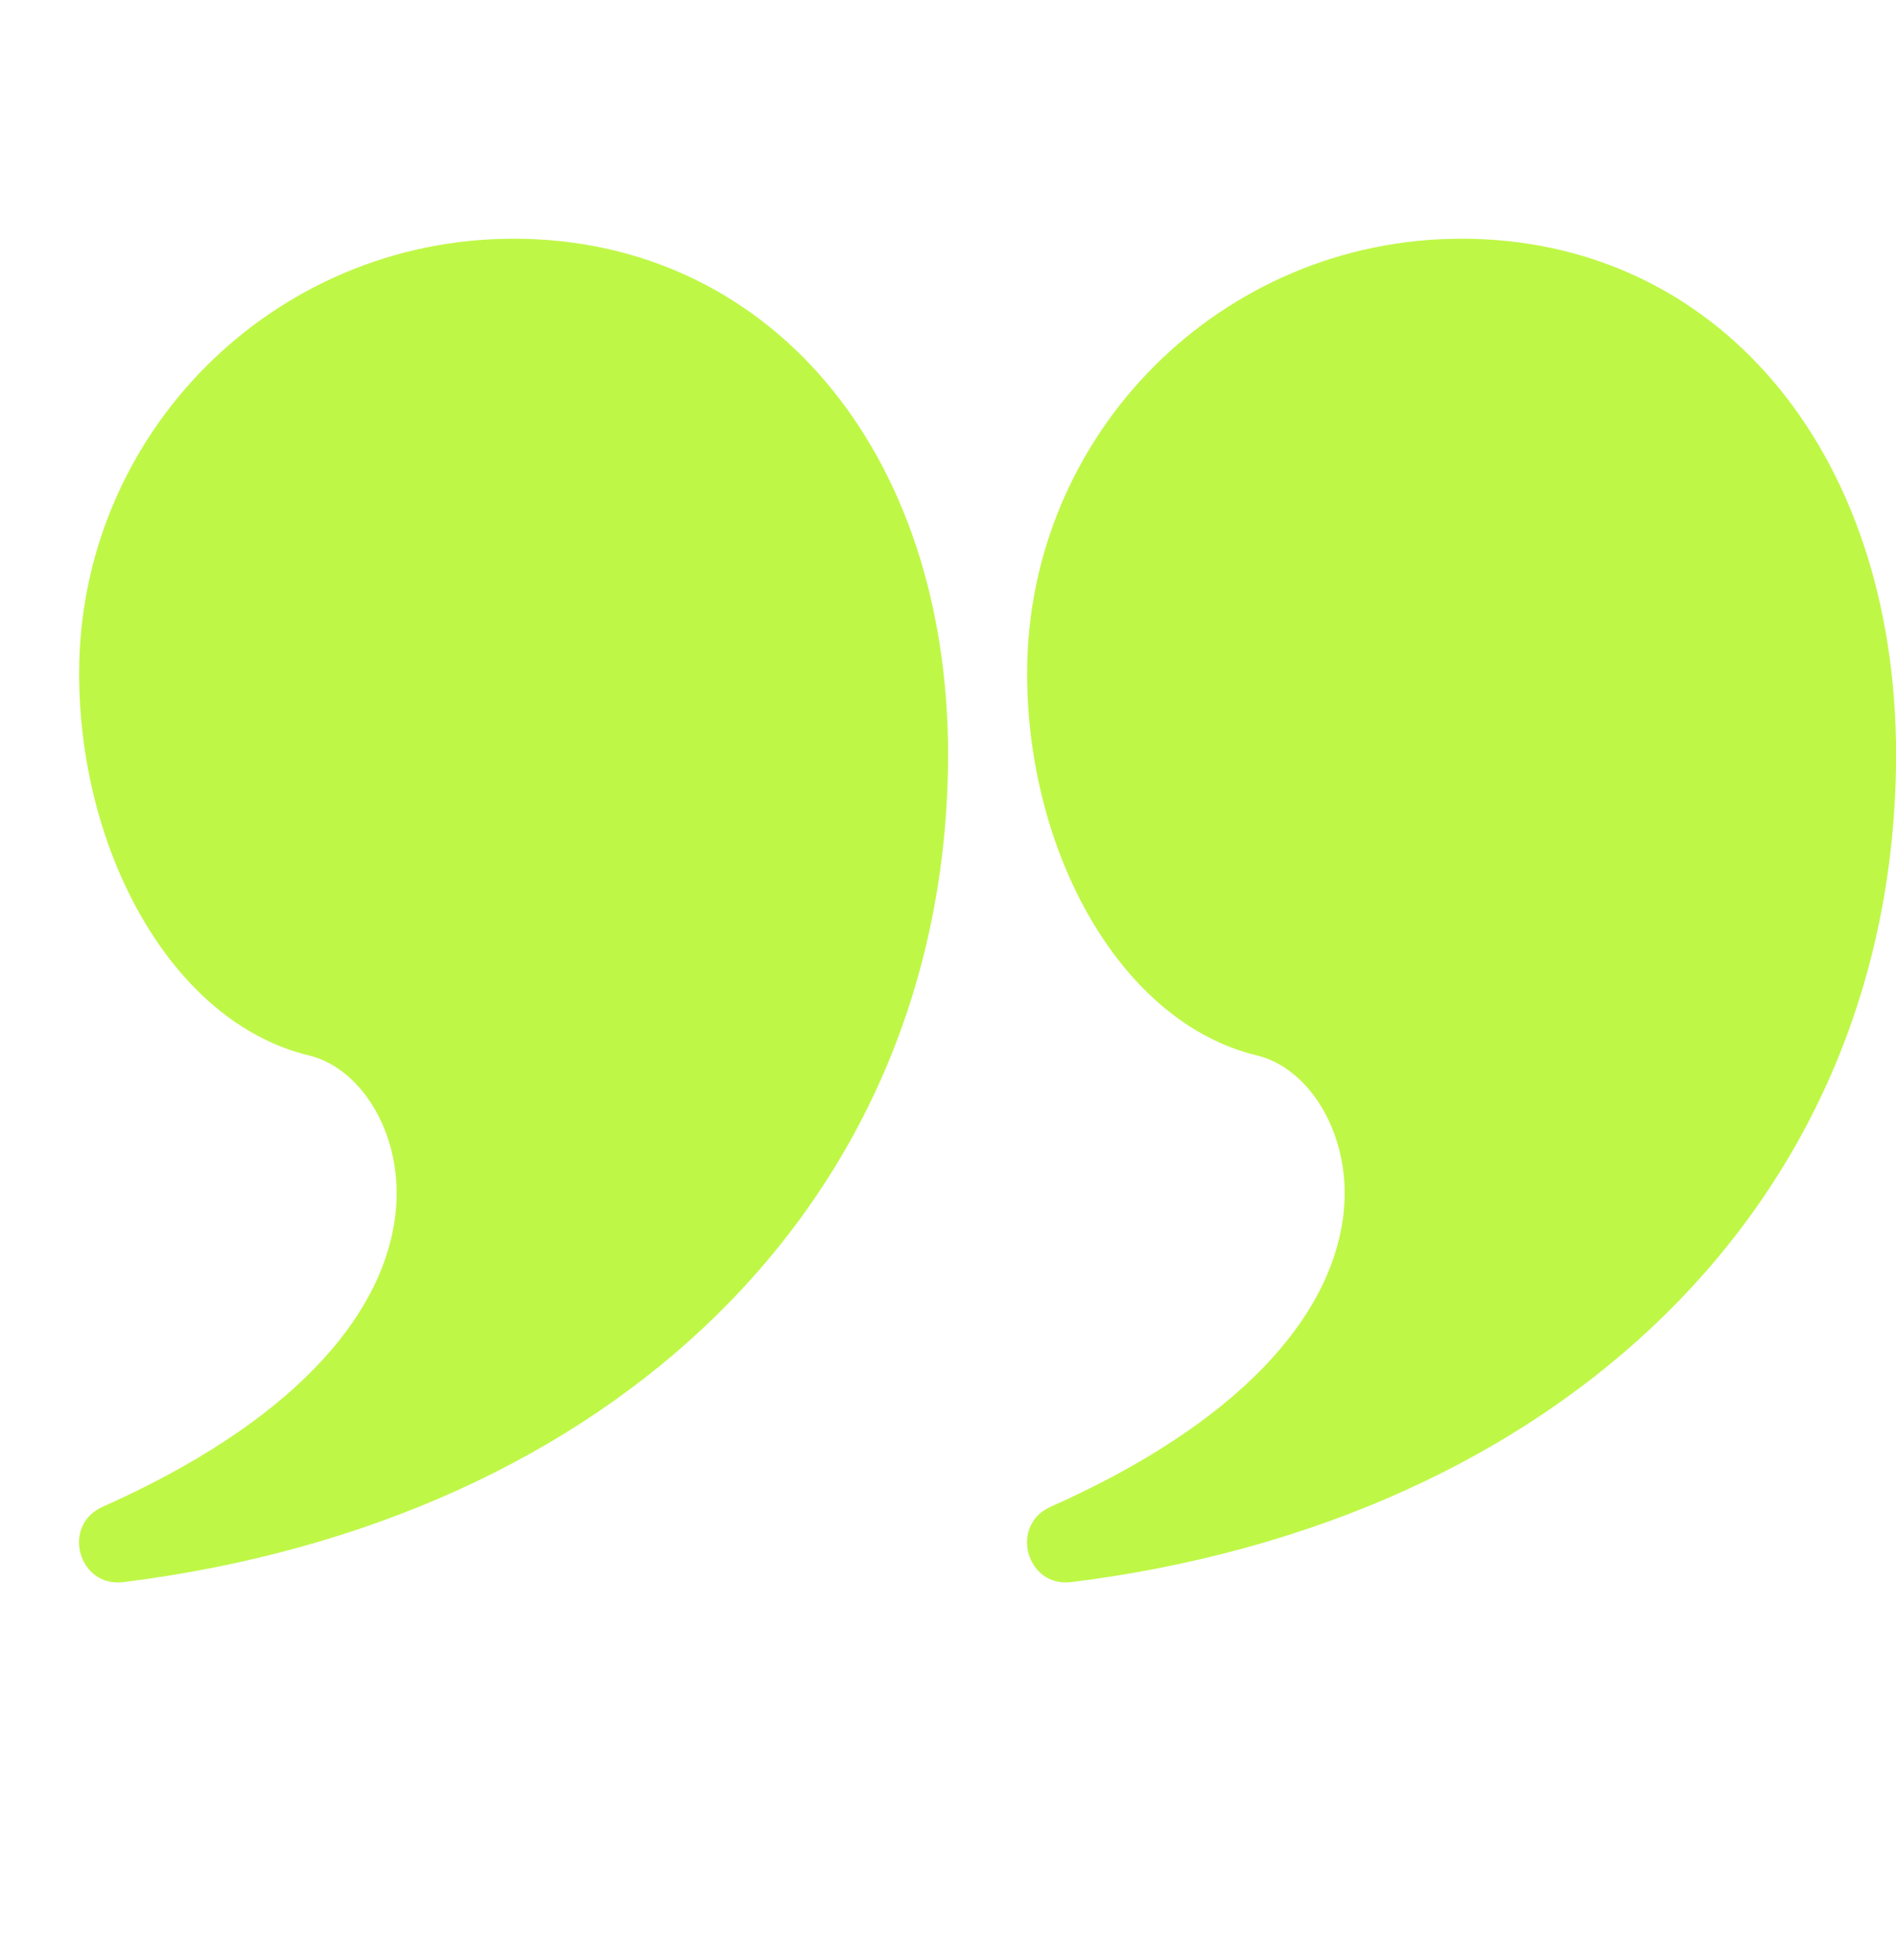
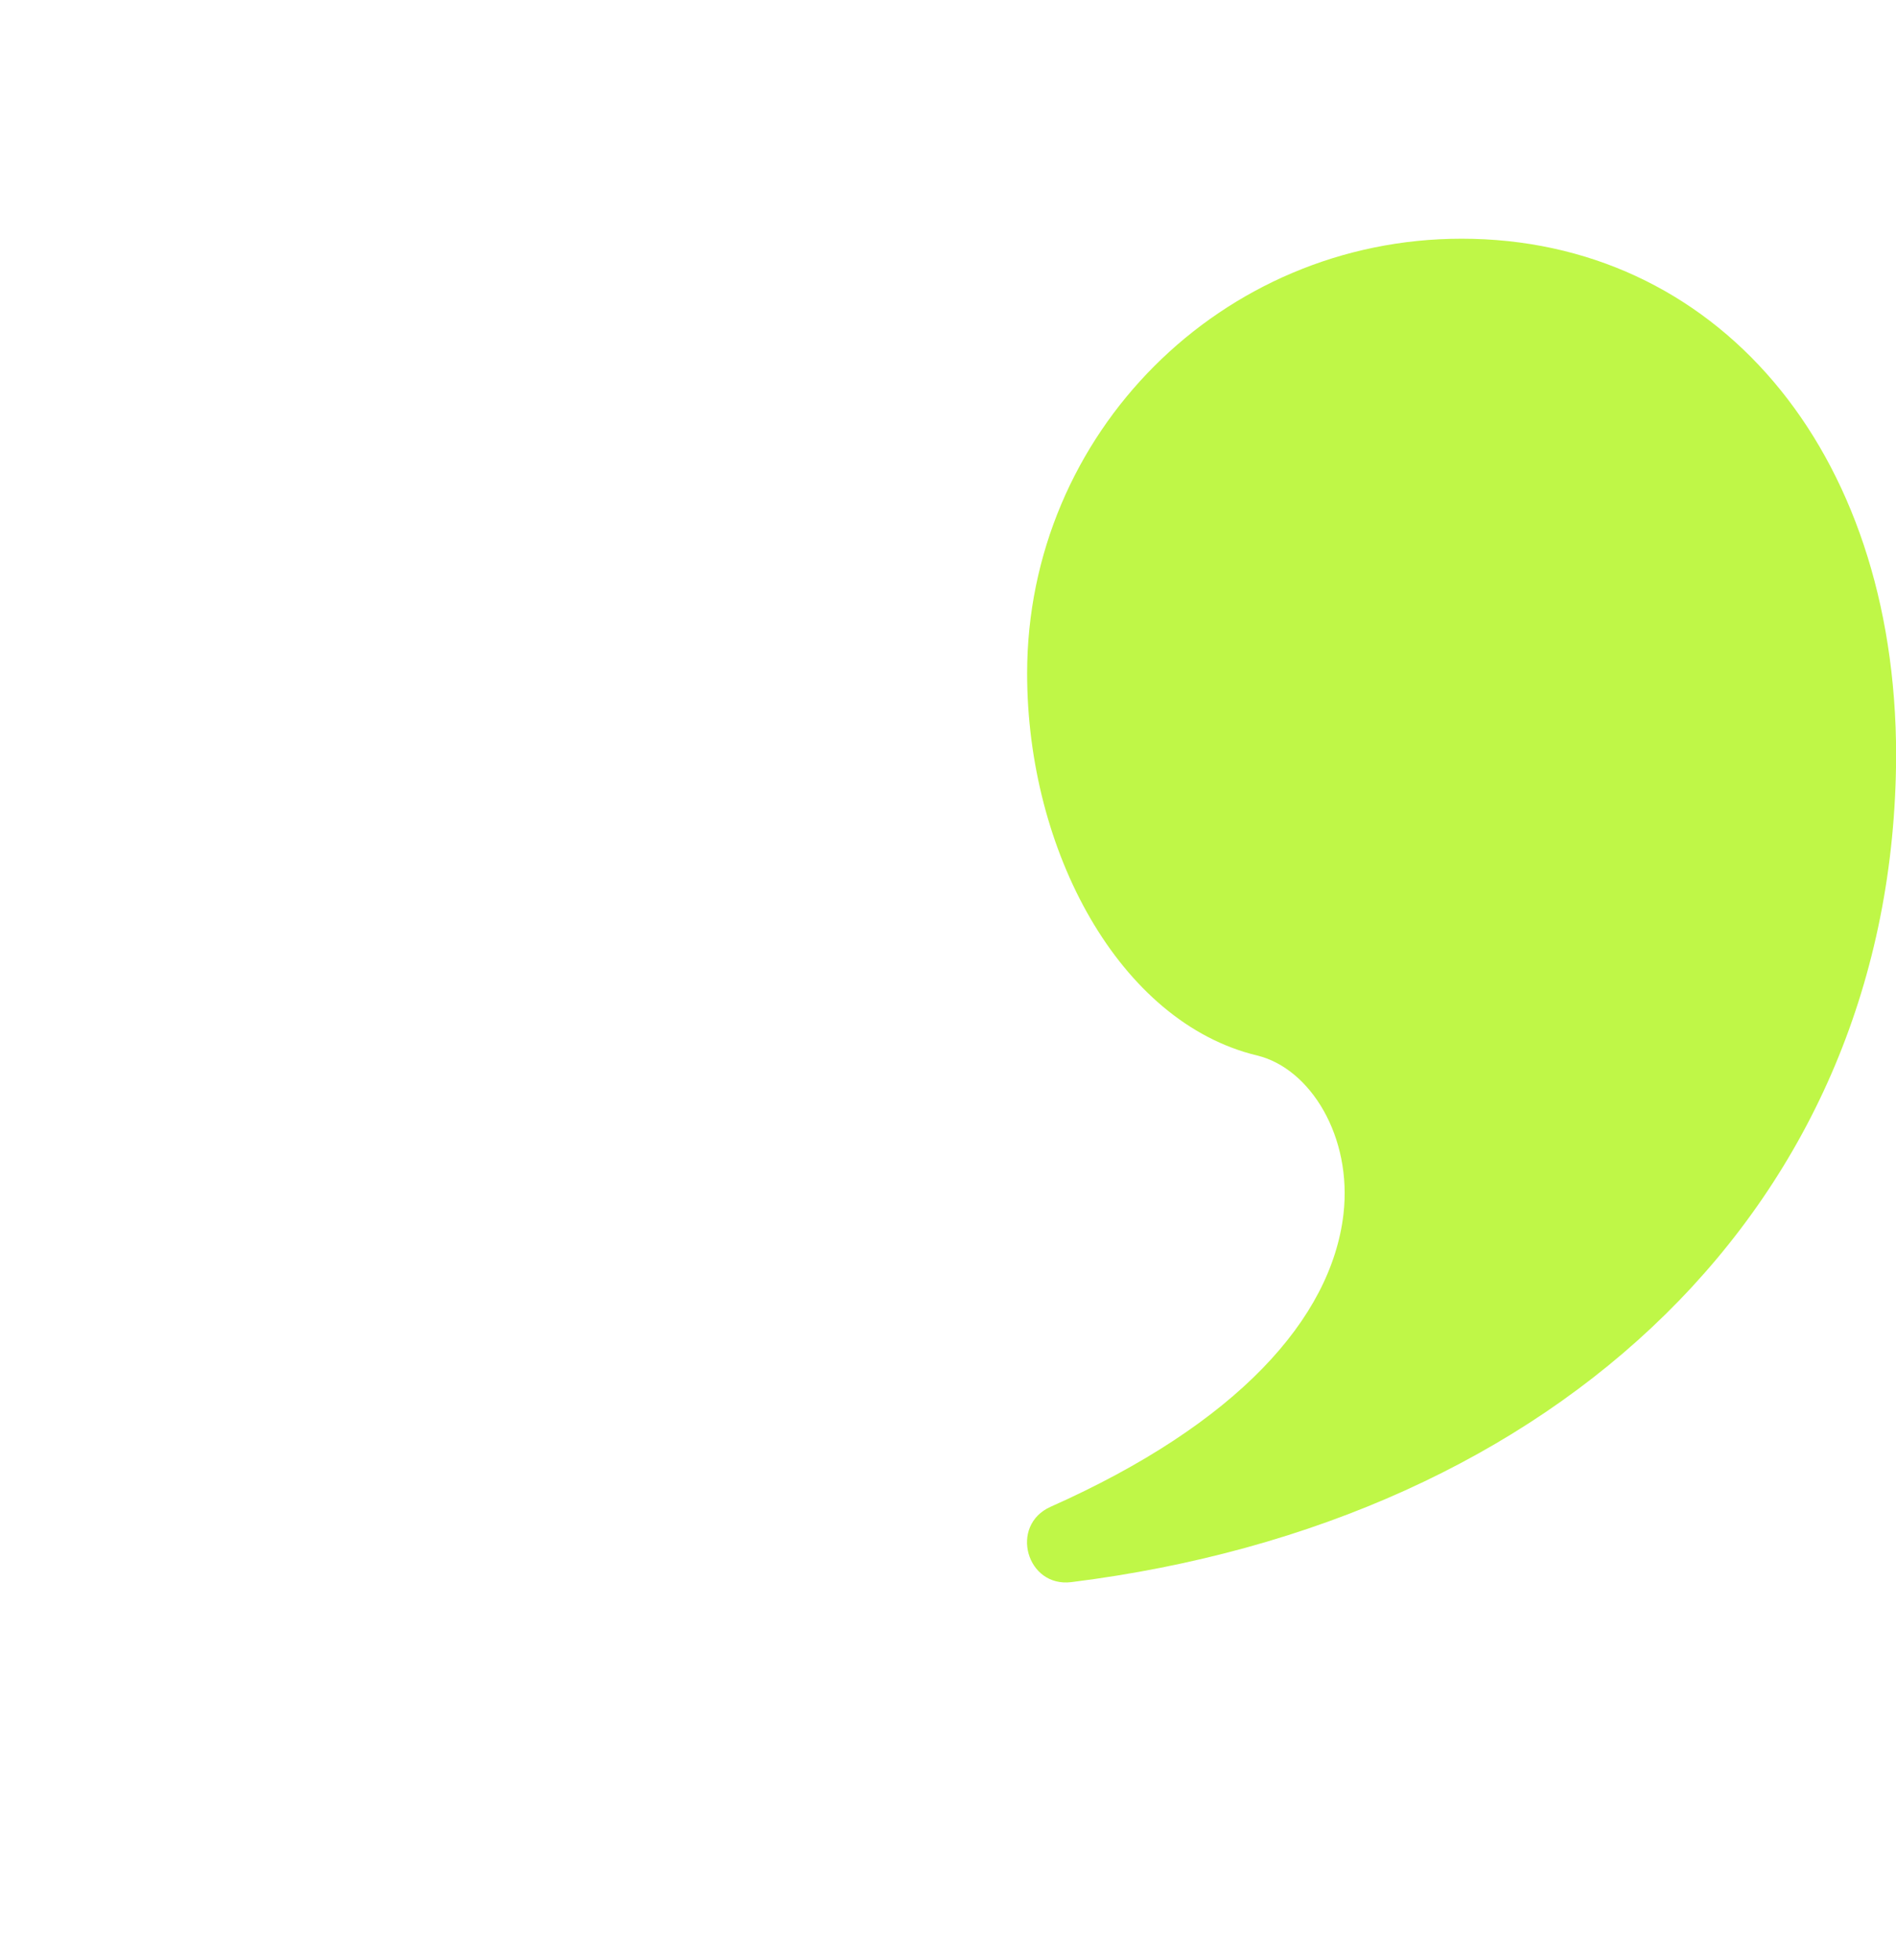
<svg xmlns="http://www.w3.org/2000/svg" width="30" height="31" viewBox="0 0 30 31" fill="none">
  <g clip-path="url(#clip0_1225_383)">
-     <path d="M8.127 3.775C12.119 3.775 15.002 7.072 15.002 11.952C14.976 19.044 9.645 24.058 1.954 25.02C1.241 25.11 0.966 24.122 1.623 23.829C4.574 22.517 6.064 20.852 6.257 19.204C6.4 17.973 5.731 16.894 4.891 16.692C2.712 16.168 1.252 13.455 1.252 10.65C1.252 6.853 4.33 3.775 8.127 3.775Z" fill="#BFF747" />
    <path d="M23.127 3.775C27.119 3.775 30.002 7.072 30.002 11.952C29.976 19.044 24.645 24.058 16.954 25.02C16.241 25.11 15.966 24.122 16.623 23.829C19.574 22.517 21.064 20.852 21.257 19.204C21.4 17.973 20.731 16.894 19.891 16.692C17.712 16.168 16.252 13.455 16.252 10.65C16.252 6.853 19.33 3.775 23.127 3.775Z" fill="#BFF747" />
  </g>
  <defs>
    <clipPath id="clip0_1225_383">
      <rect width="30" height="30" fill="white" transform="translate(0 0.025)" />
    </clipPath>
  </defs>
</svg>